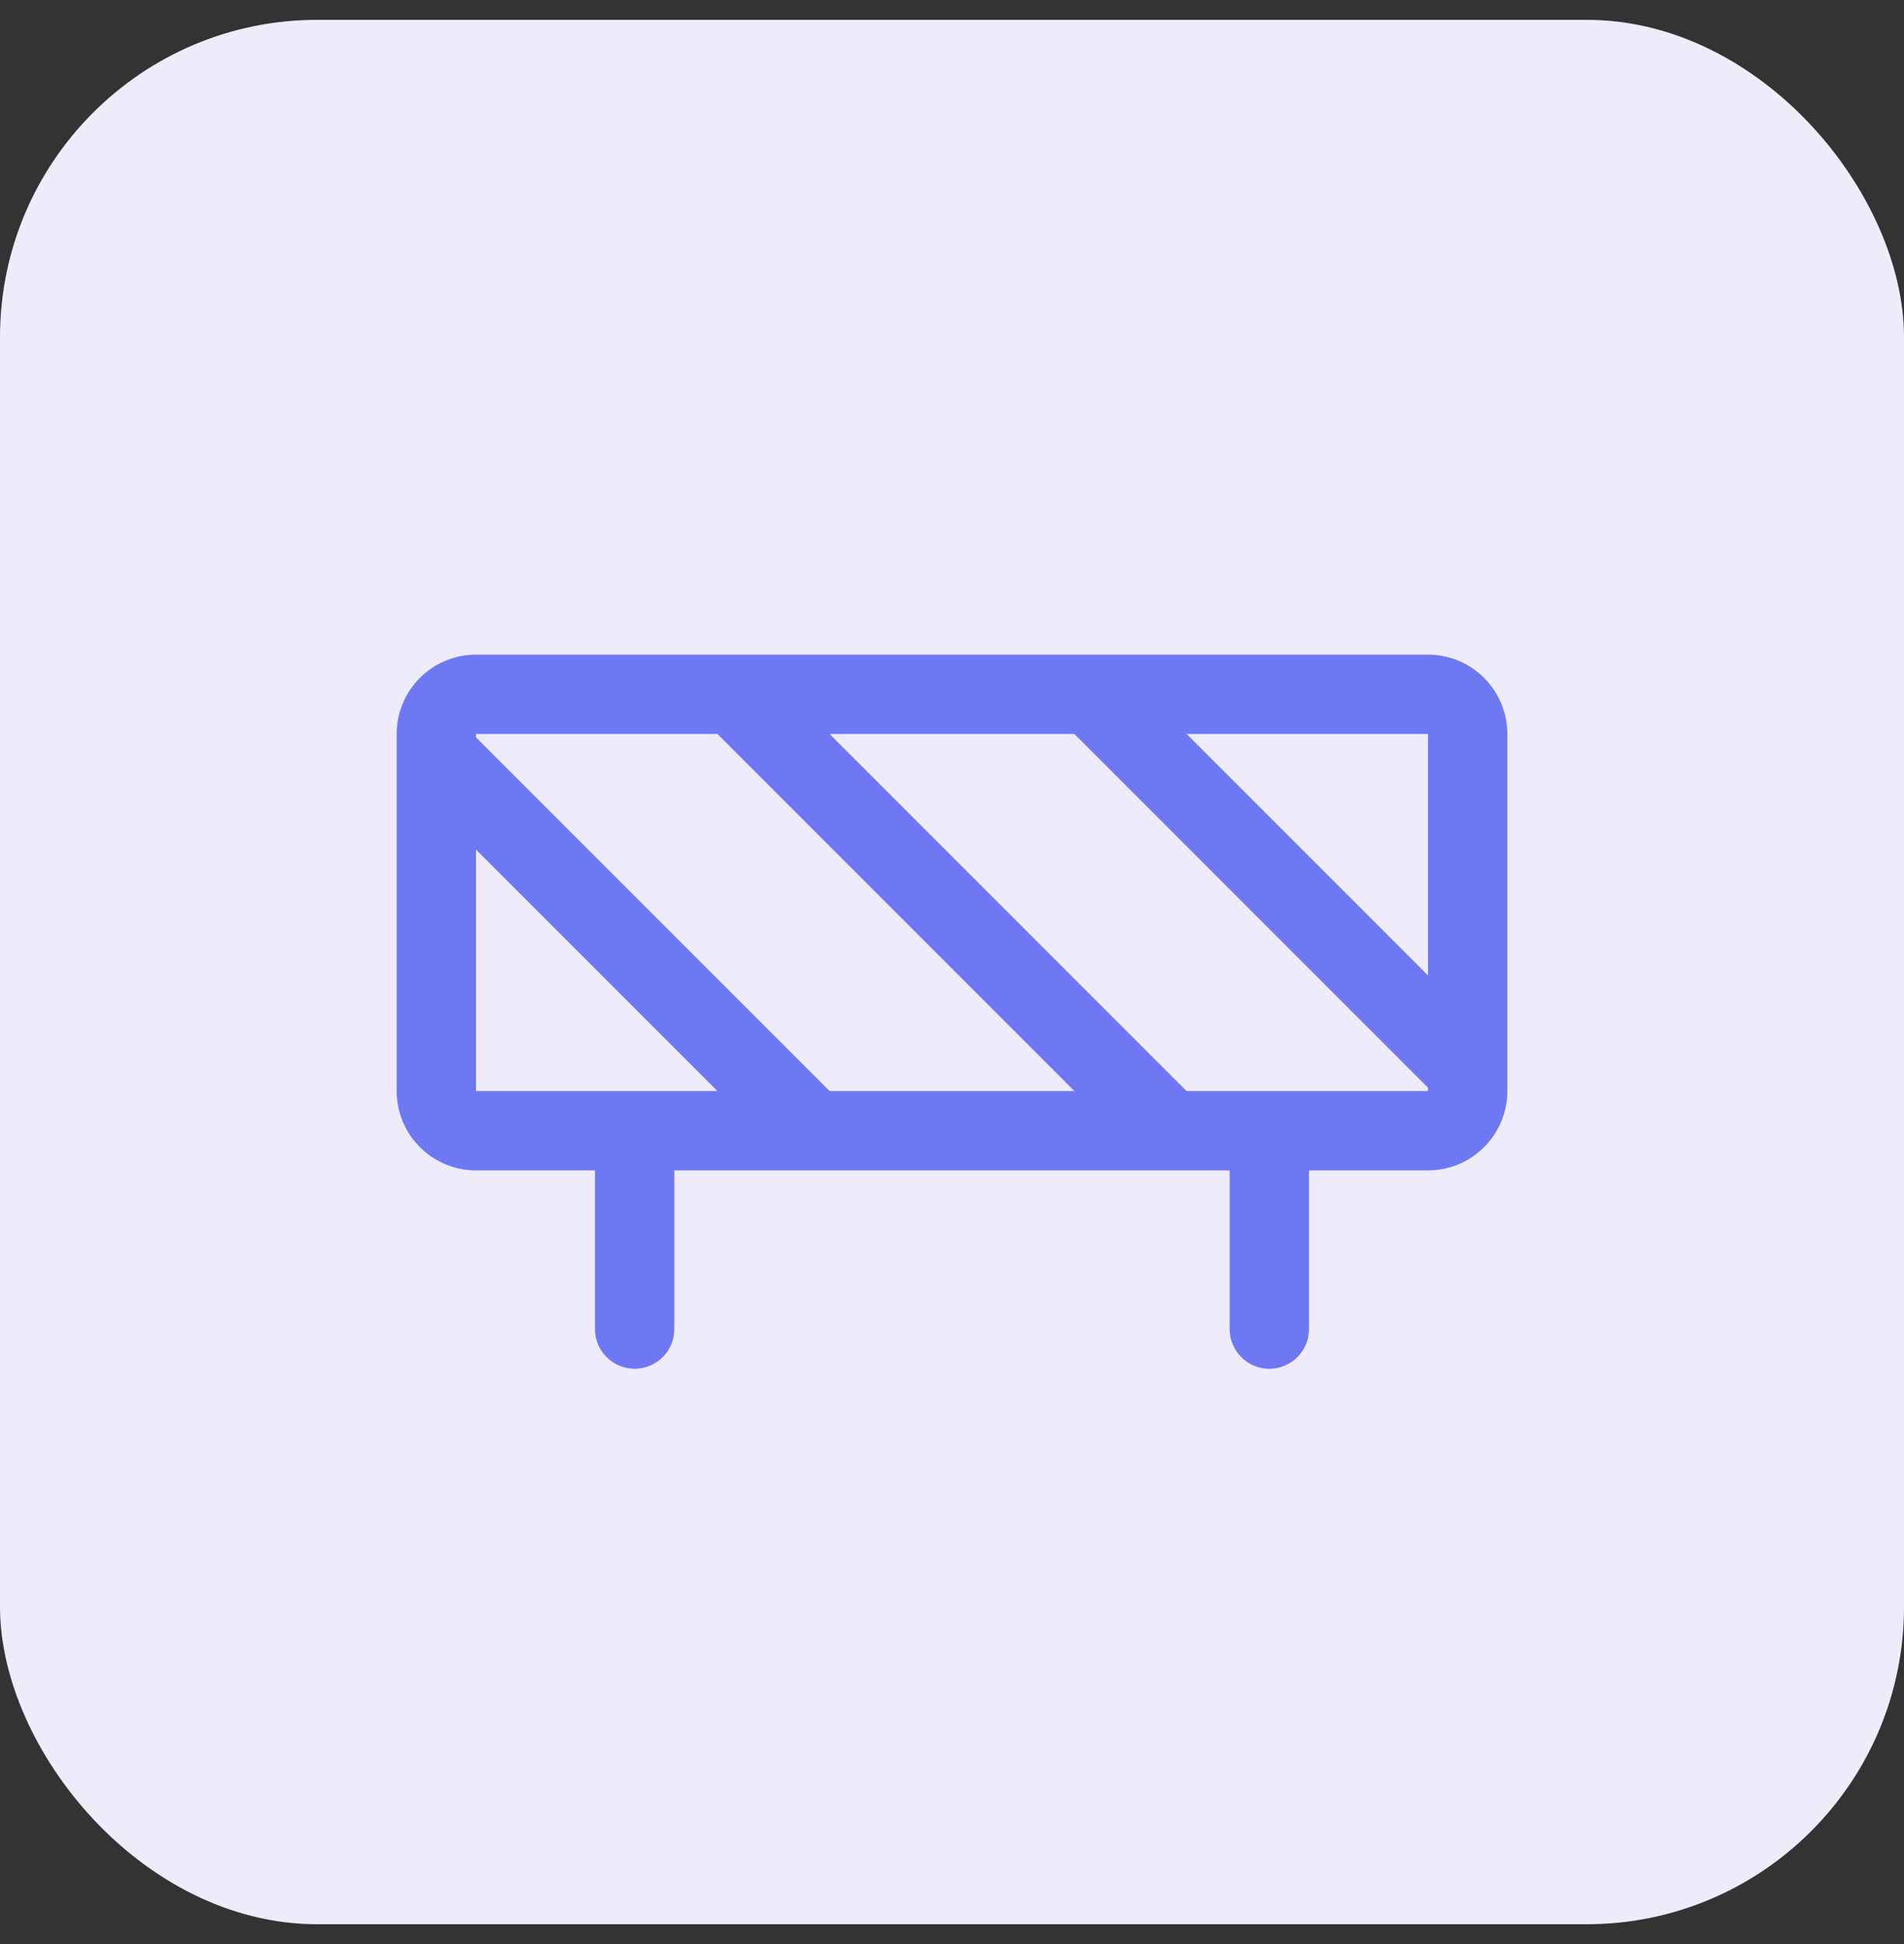
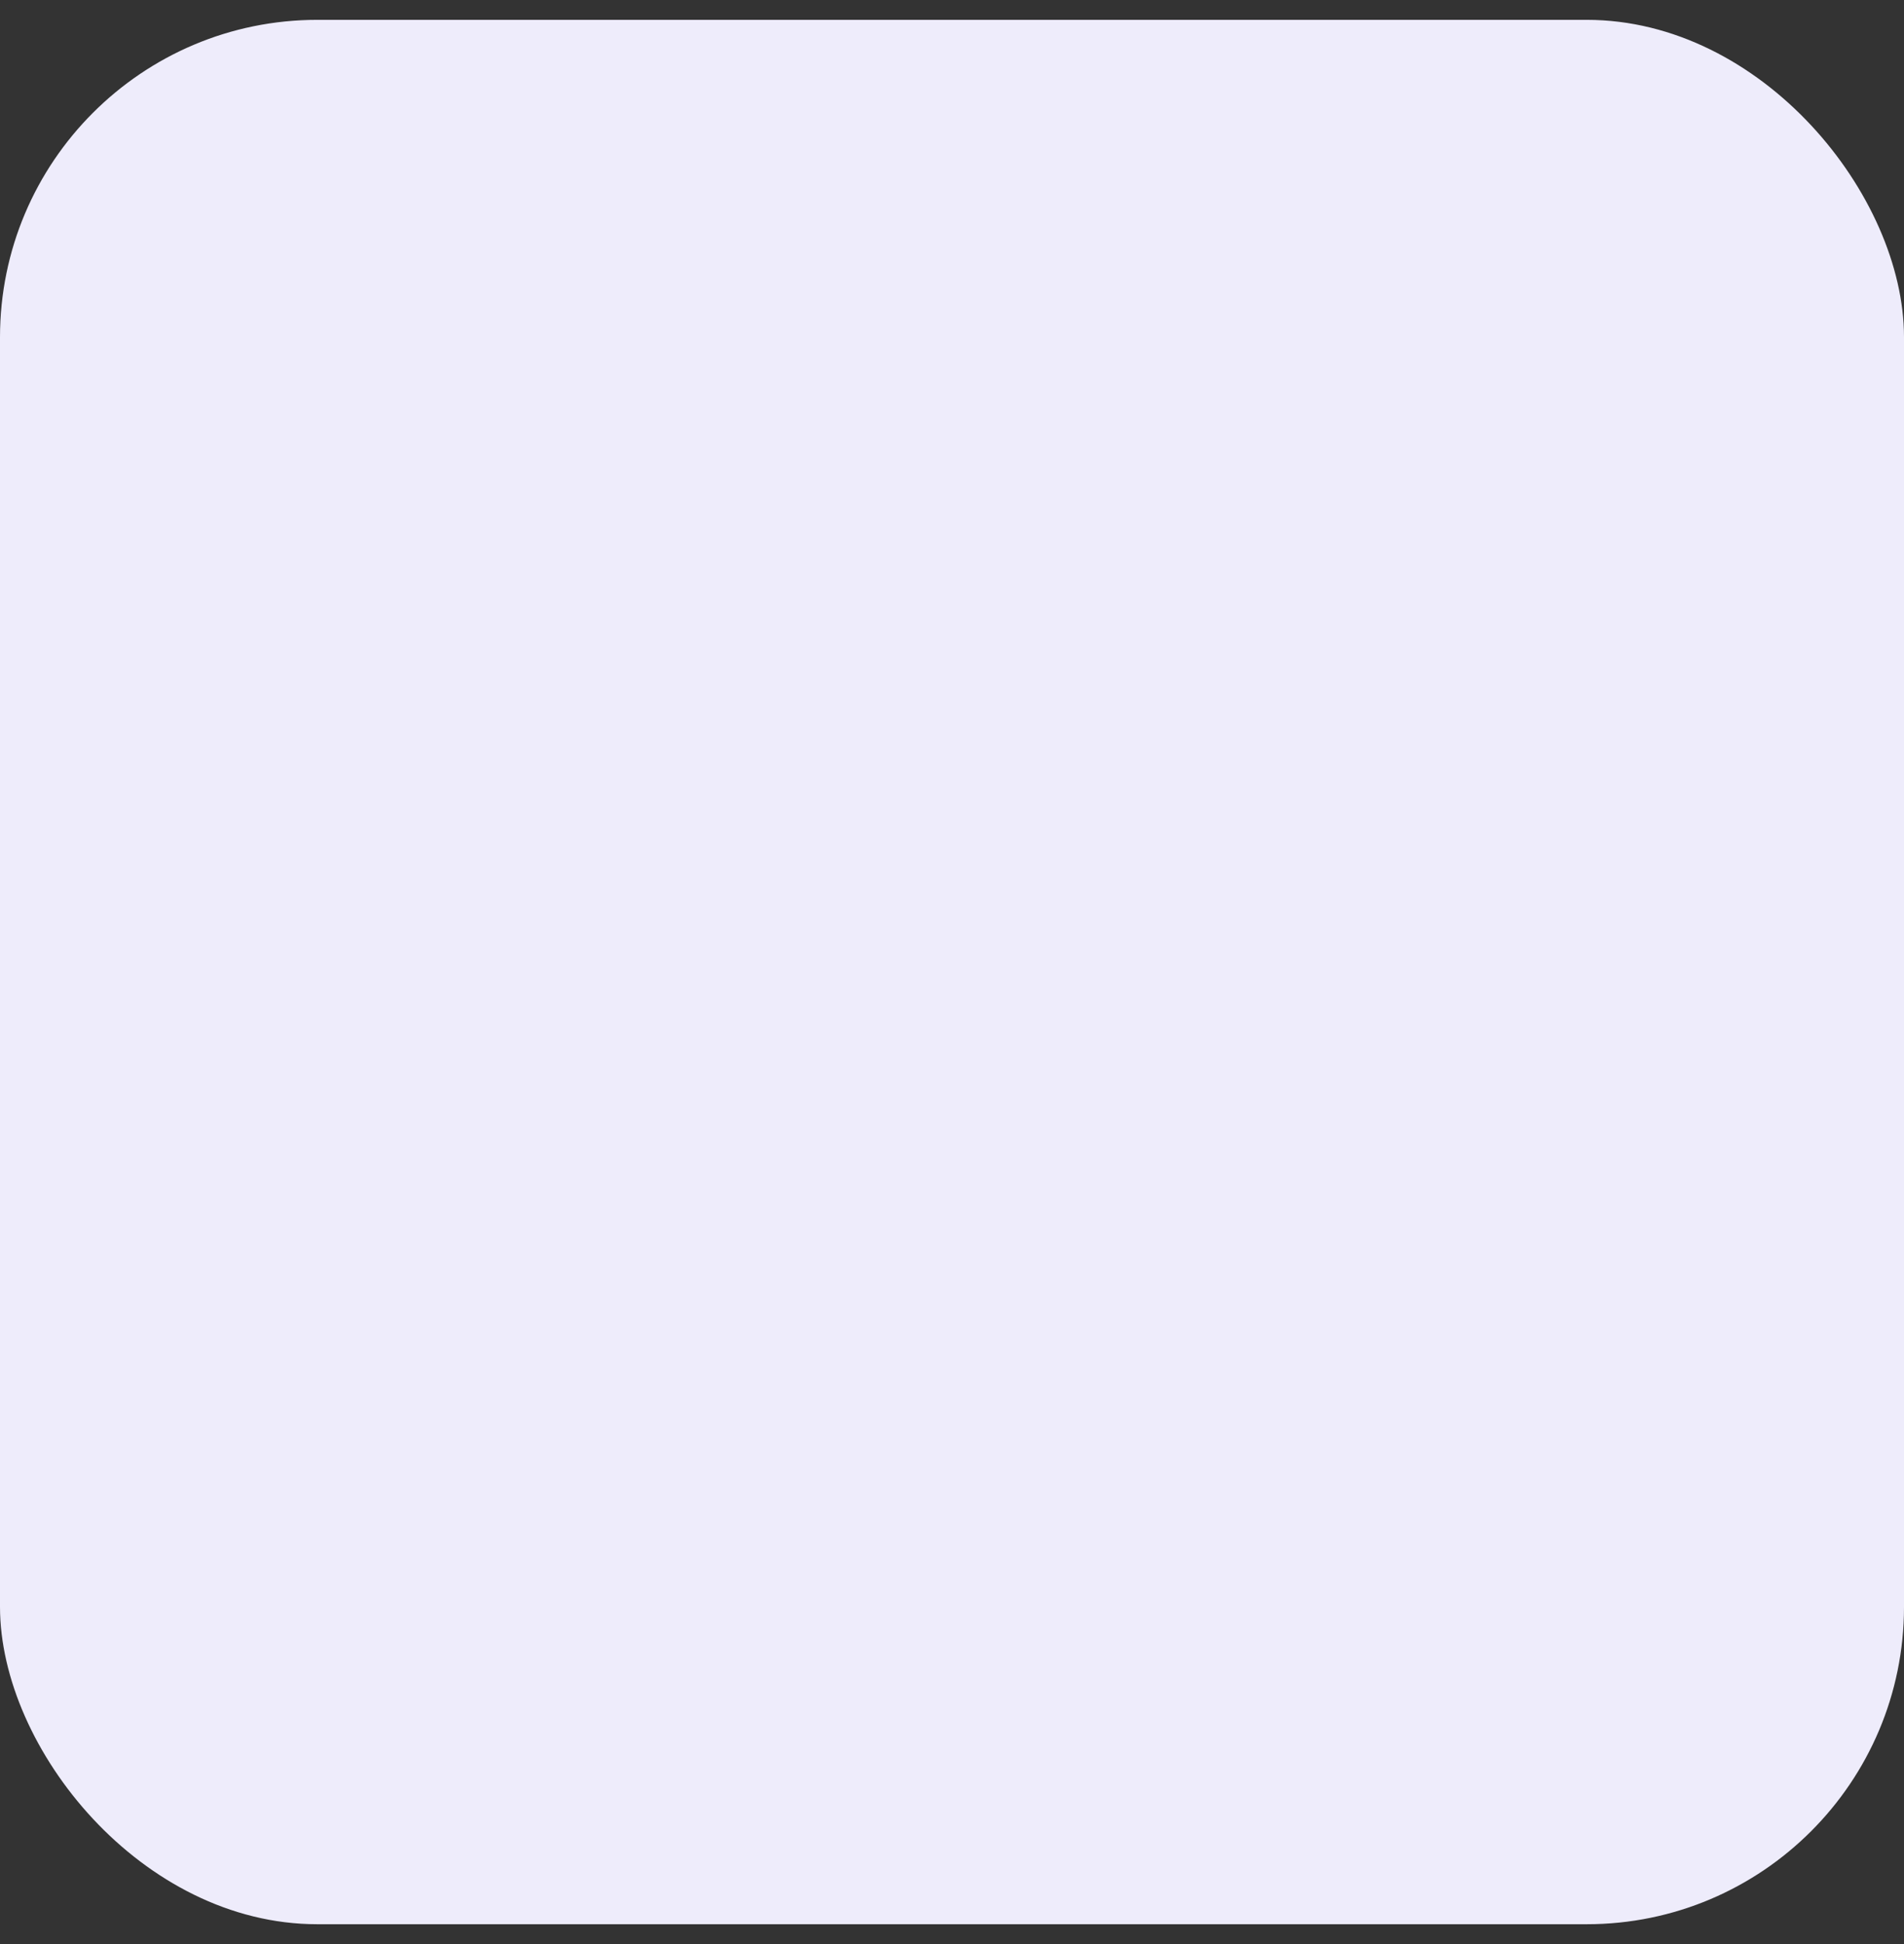
<svg xmlns="http://www.w3.org/2000/svg" width="48" height="49" viewBox="0 0 48 49" fill="none">
  <rect x="0" y="0" width="48" height="49" fill="#333333" stroke="none" />
  <rect y="0.5" width="48" height="48" rx="8" fill="#EEECFB" />
-   <path d="M36 16.5H12C11.47 16.5 10.961 16.711 10.586 17.086C10.211 17.461 10 17.97 10 18.5V27.5C10 28.03 10.211 28.539 10.586 28.914C10.961 29.289 11.47 29.5 12 29.5H15V33.5C15 33.765 15.105 34.02 15.293 34.207C15.48 34.395 15.735 34.5 16 34.5C16.265 34.5 16.52 34.395 16.707 34.207C16.895 34.02 17 33.765 17 33.5V29.5H31V33.5C31 33.765 31.105 34.02 31.293 34.207C31.48 34.395 31.735 34.5 32 34.5C32.265 34.5 32.52 34.395 32.707 34.207C32.895 34.02 33 33.765 33 33.5V29.5H36C36.53 29.5 37.039 29.289 37.414 28.914C37.789 28.539 38 28.03 38 27.5V18.5C38 17.97 37.789 17.461 37.414 17.086C37.039 16.711 36.53 16.5 36 16.5ZM36 24.586L29.914 18.5H36V24.586ZM18.086 18.5L27.086 27.5H20.914L12 18.586V18.5H18.086ZM12 21.414L18.086 27.5H12V21.414ZM36 27.5H29.914L20.914 18.5H27.086L36 27.415V27.5Z" fill="#6E78F3" />
</svg>